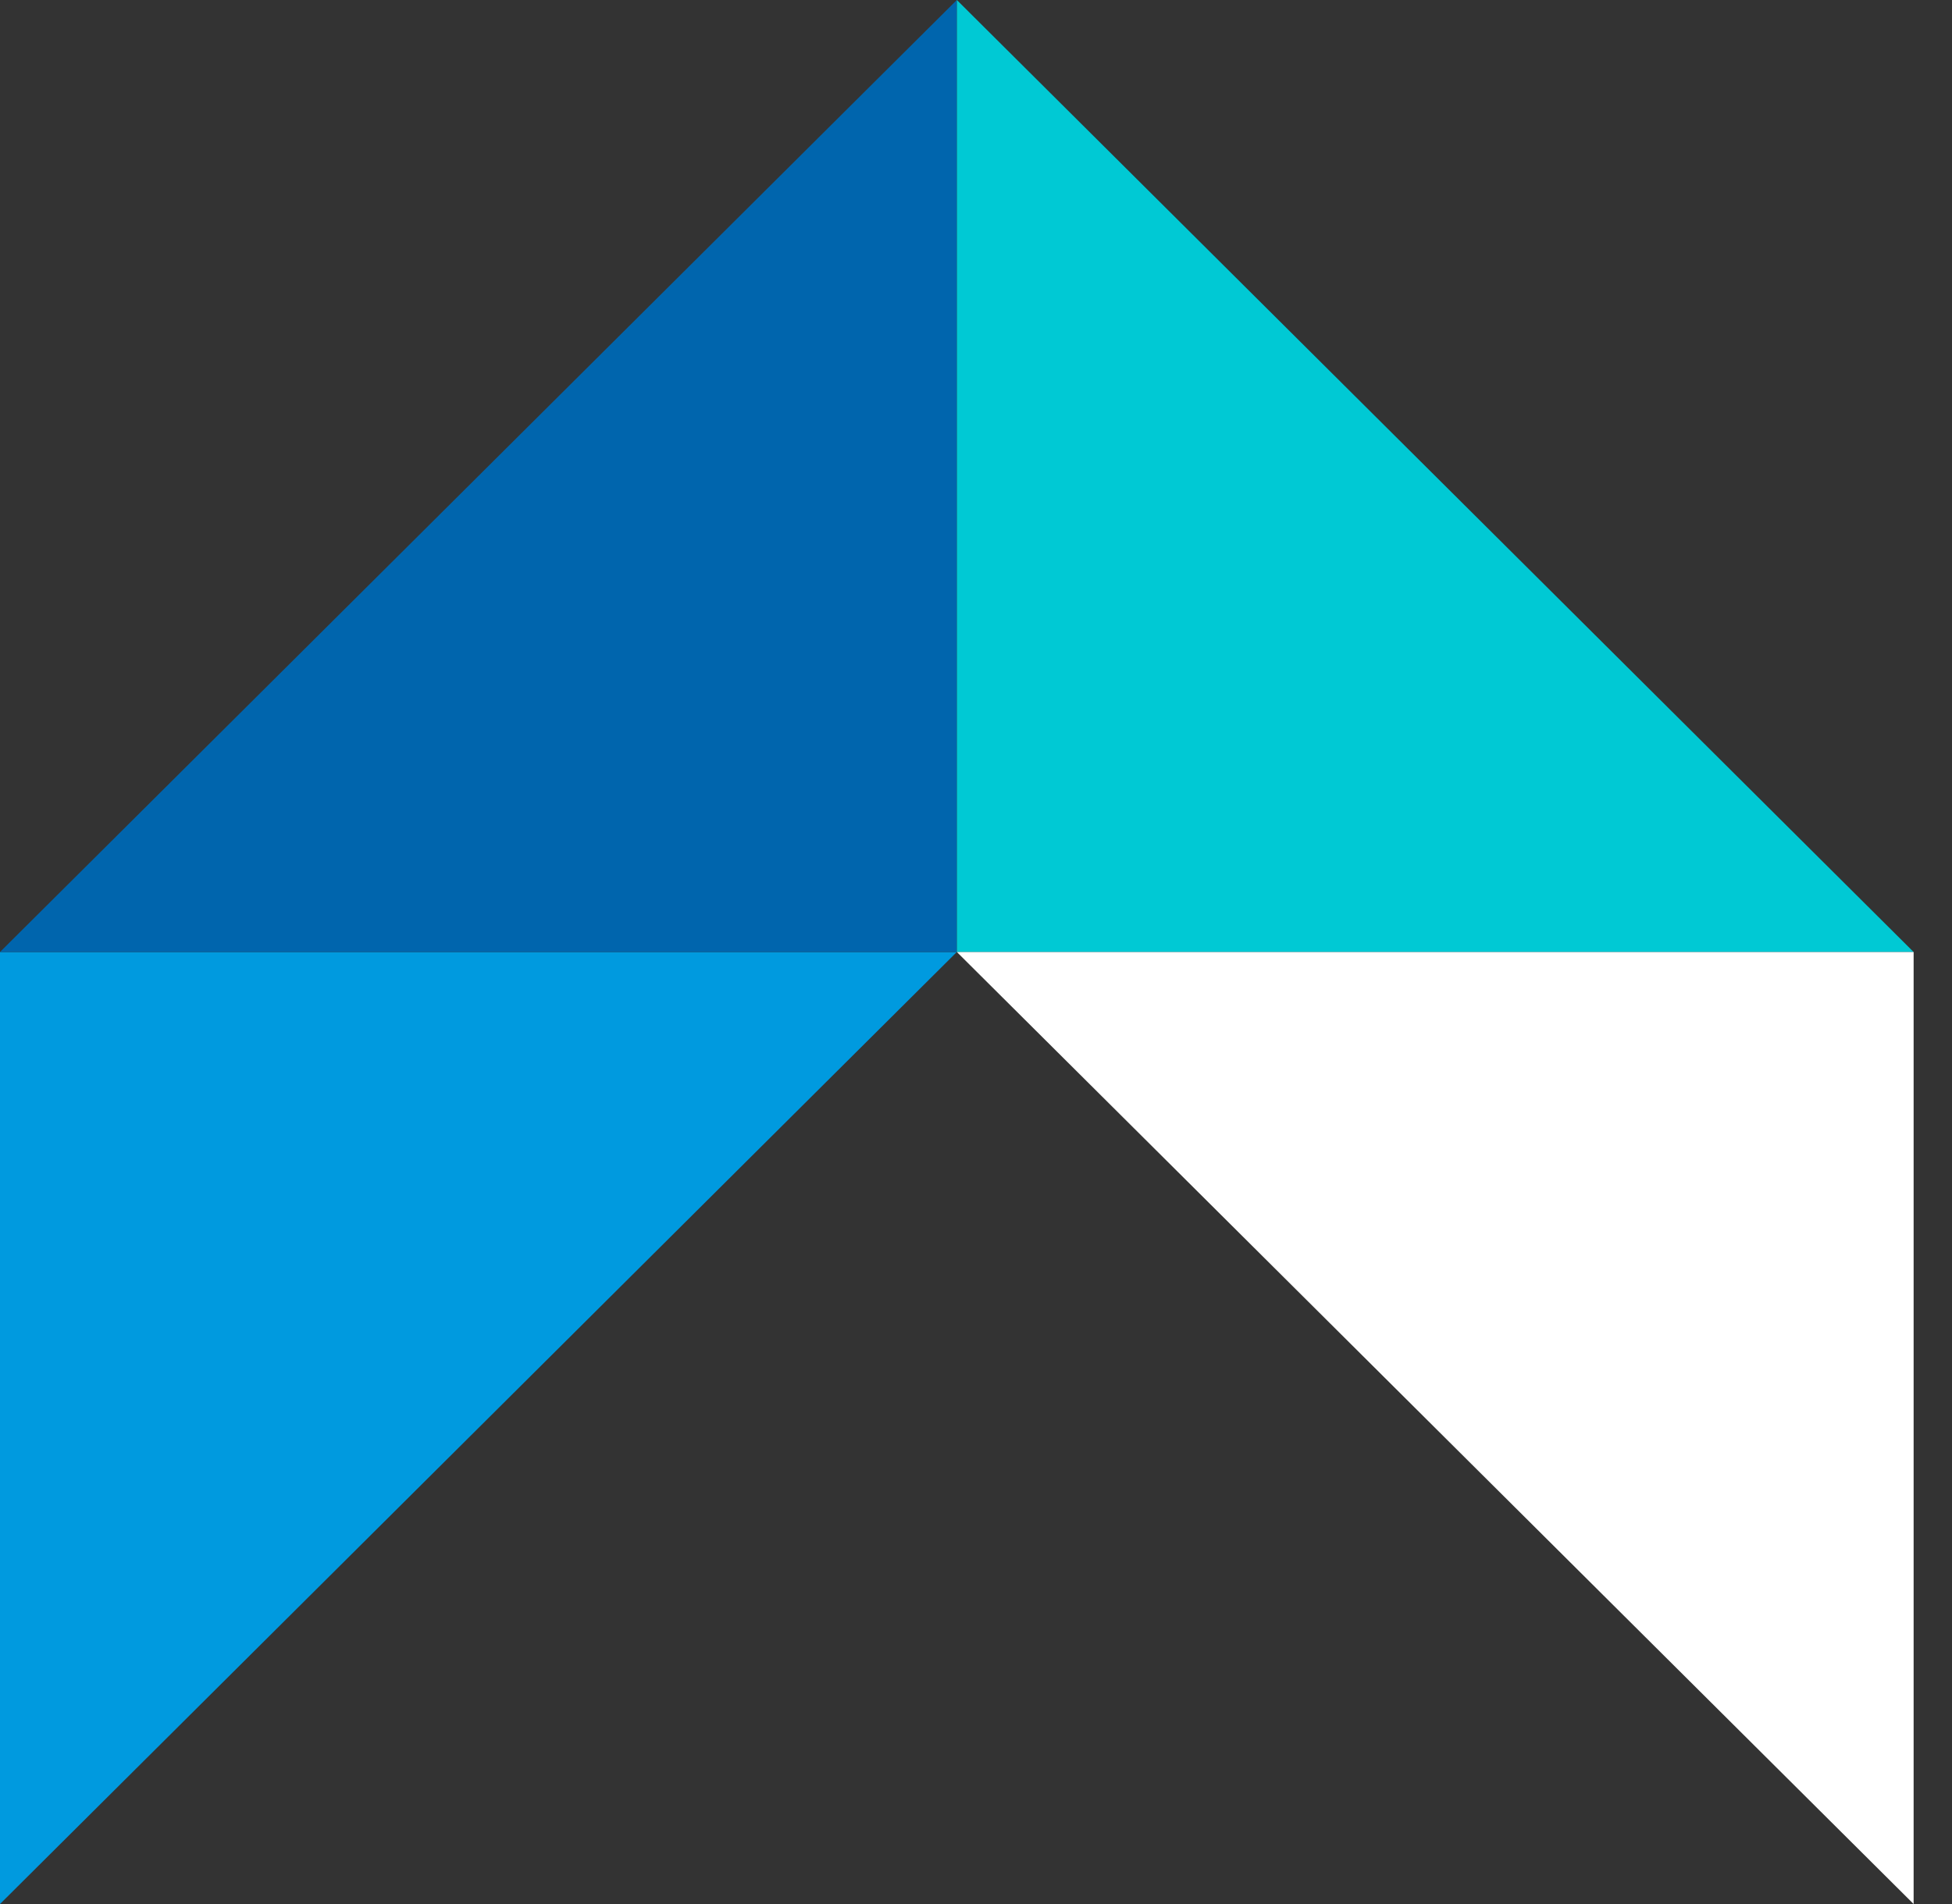
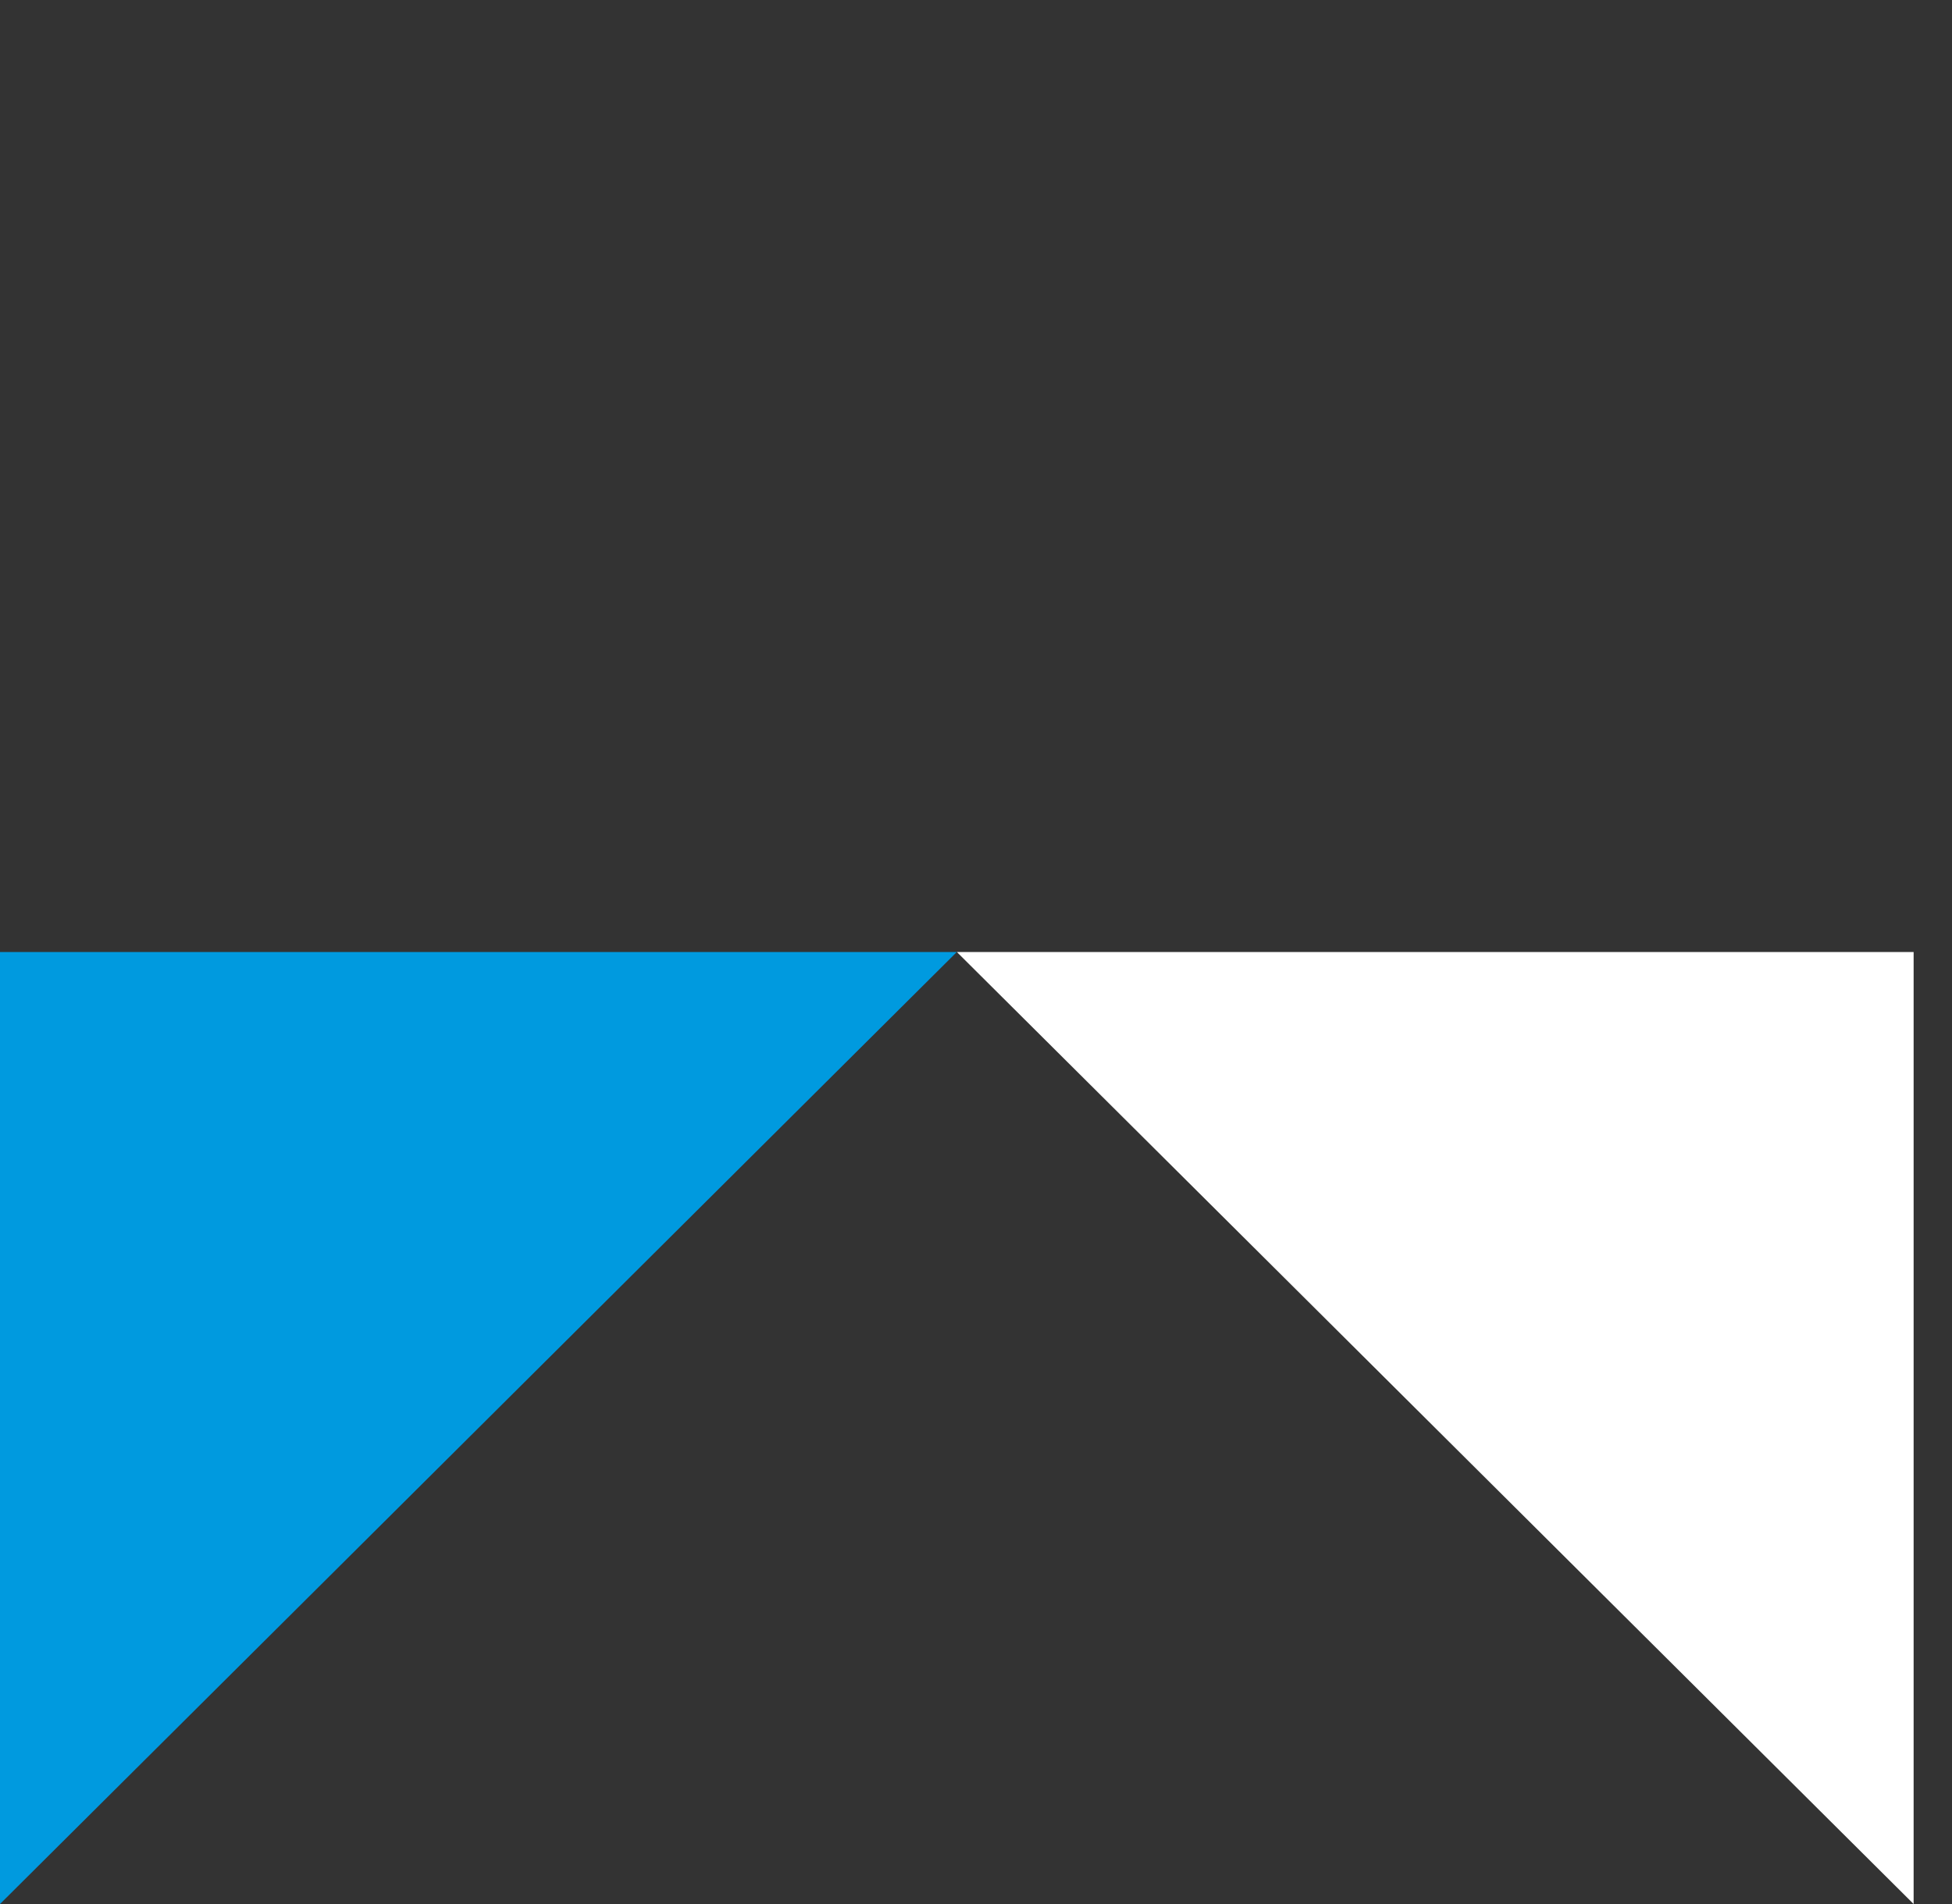
<svg xmlns="http://www.w3.org/2000/svg" width="41" height="40" viewBox="0 0 41 40" fill="none">
  <rect x="0" y="0" width="41" height="40" fill="#333333" stroke="none" />
  <path fill-rule="evenodd" clip-rule="evenodd" d="M20.097 20L0 40L8.74222e-07 20H20.097Z" fill="#009ADF" />
-   <path fill-rule="evenodd" clip-rule="evenodd" d="M0 20L20.097 0L20.097 20H0Z" fill="#0065AD" />
-   <path fill-rule="evenodd" clip-rule="evenodd" d="M20.098 0L40.194 20H20.098L20.098 0Z" fill="#00C9D4" />
+   <path fill-rule="evenodd" clip-rule="evenodd" d="M20.098 0H20.098L20.098 0Z" fill="#00C9D4" />
  <path fill-rule="evenodd" clip-rule="evenodd" d="M40.194 40L20.098 20H40.194L40.194 40Z" fill="white" />
</svg>